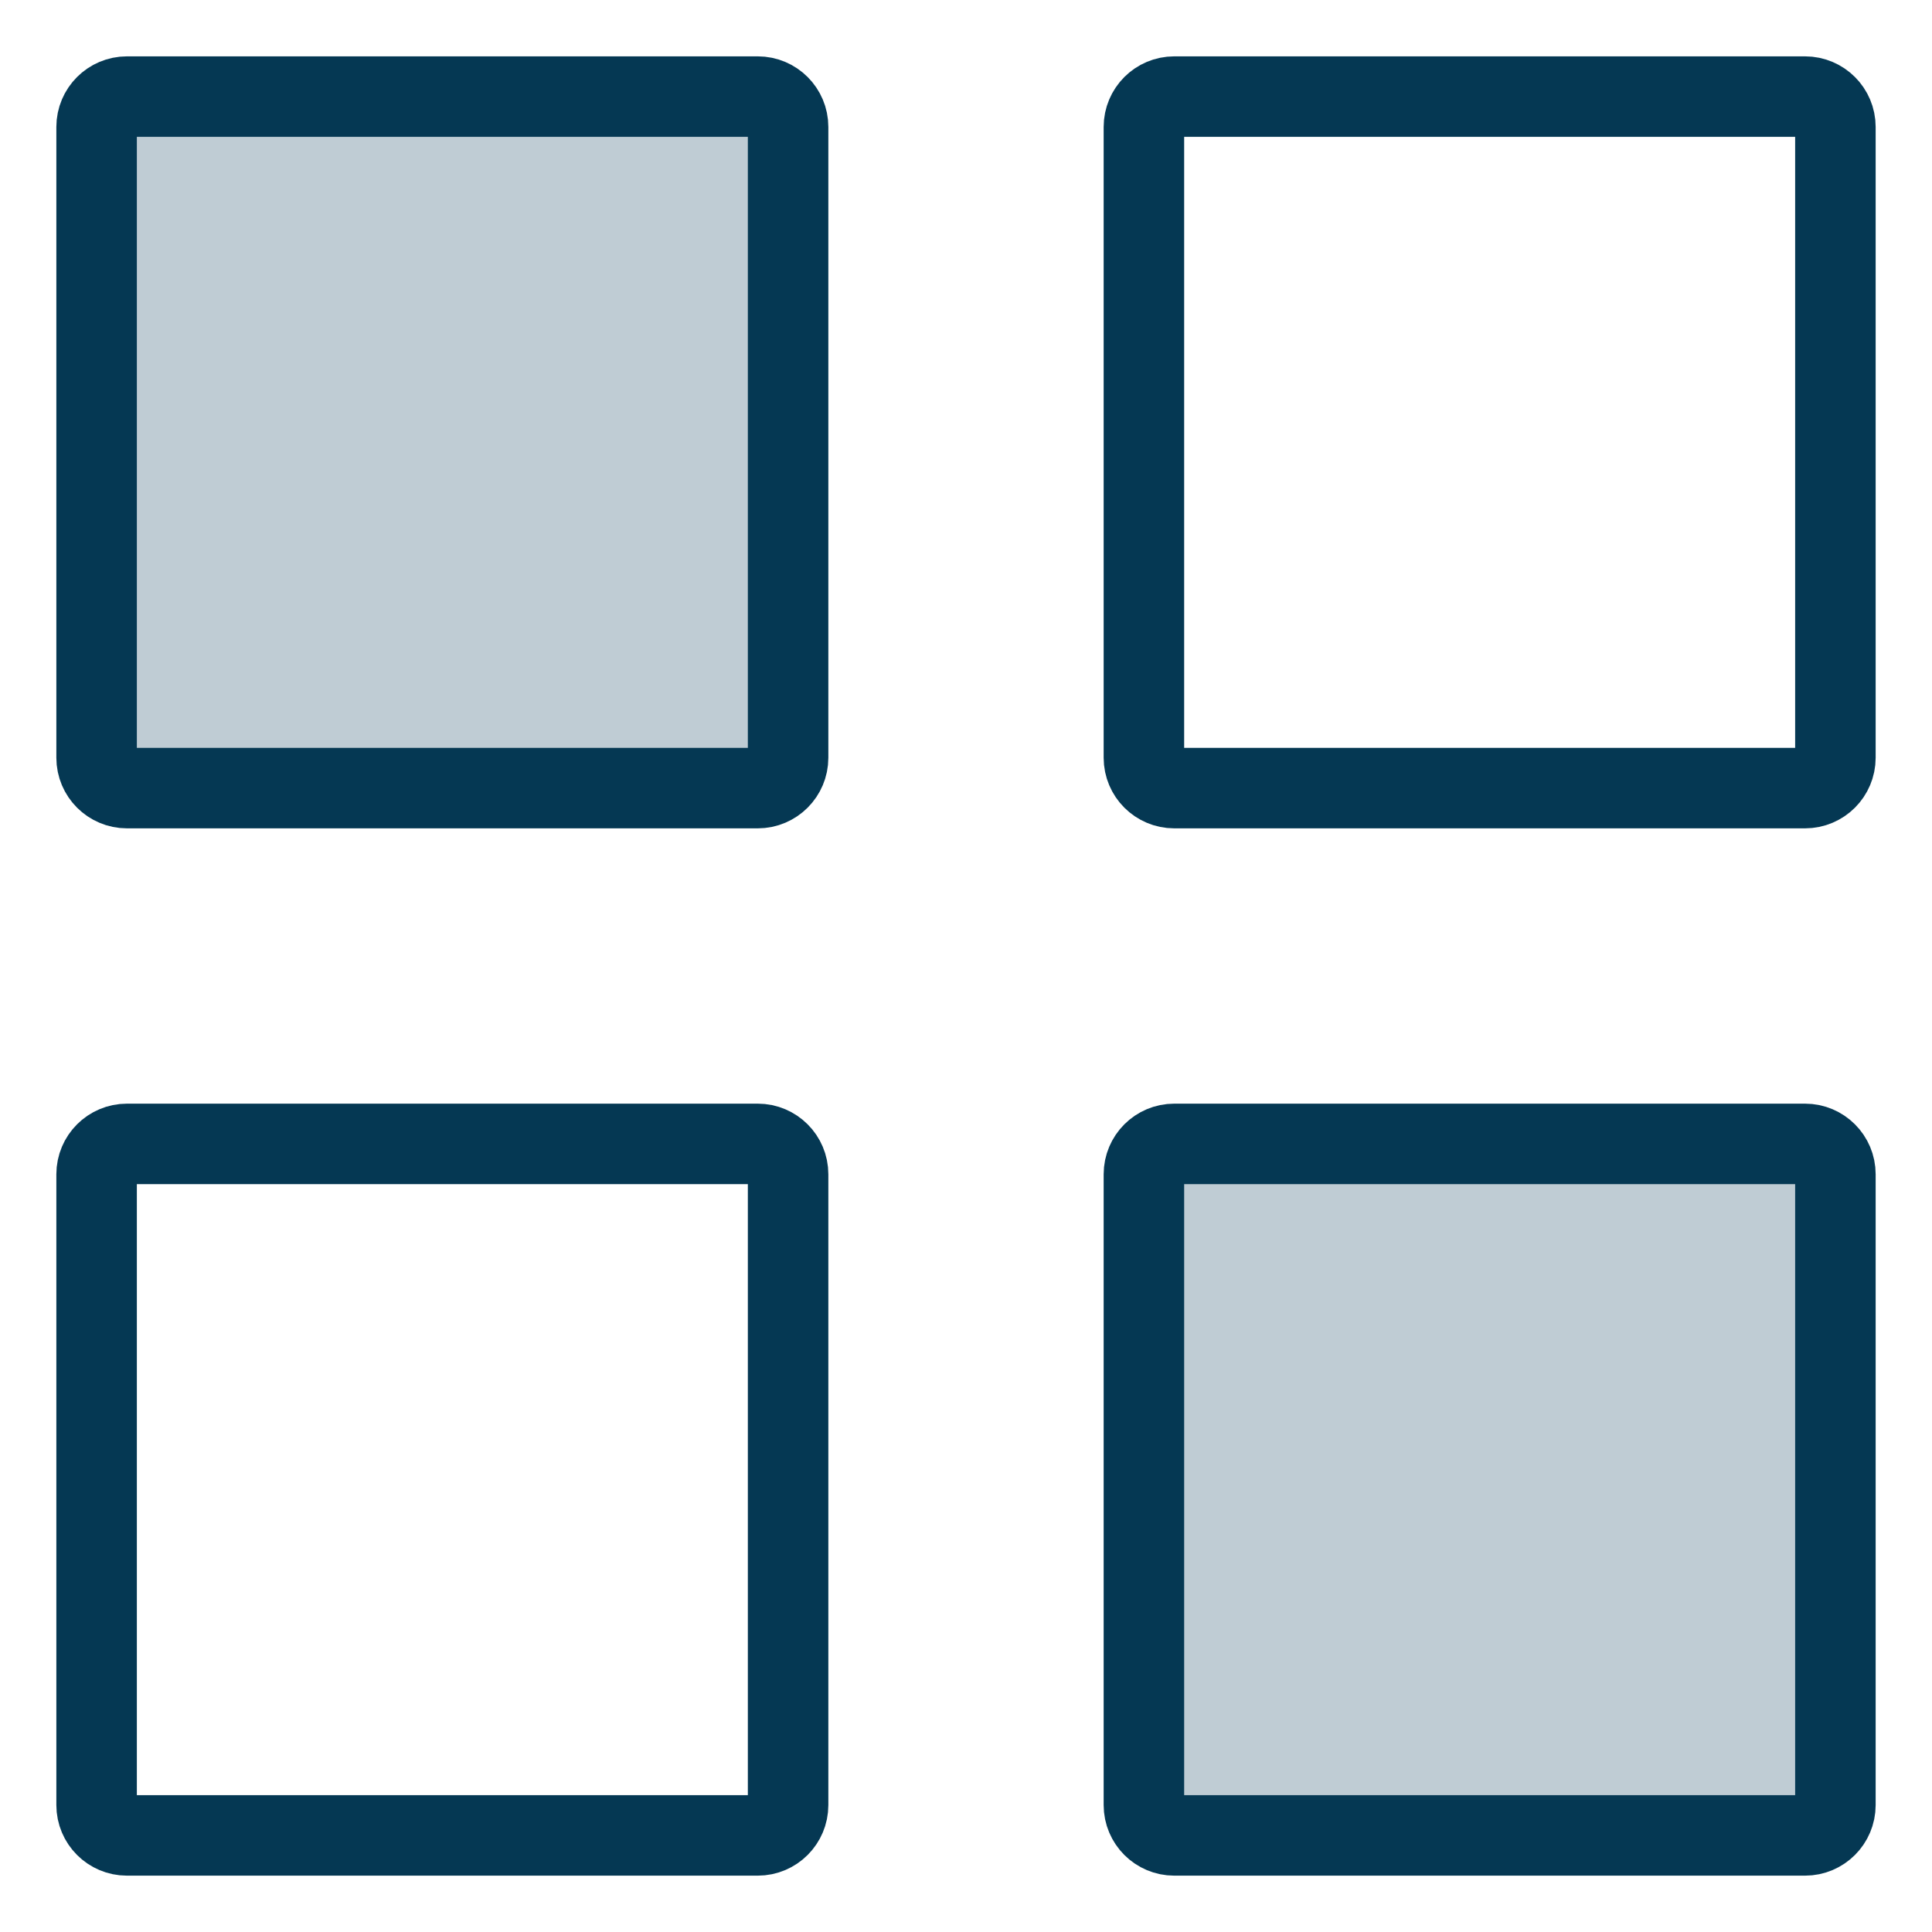
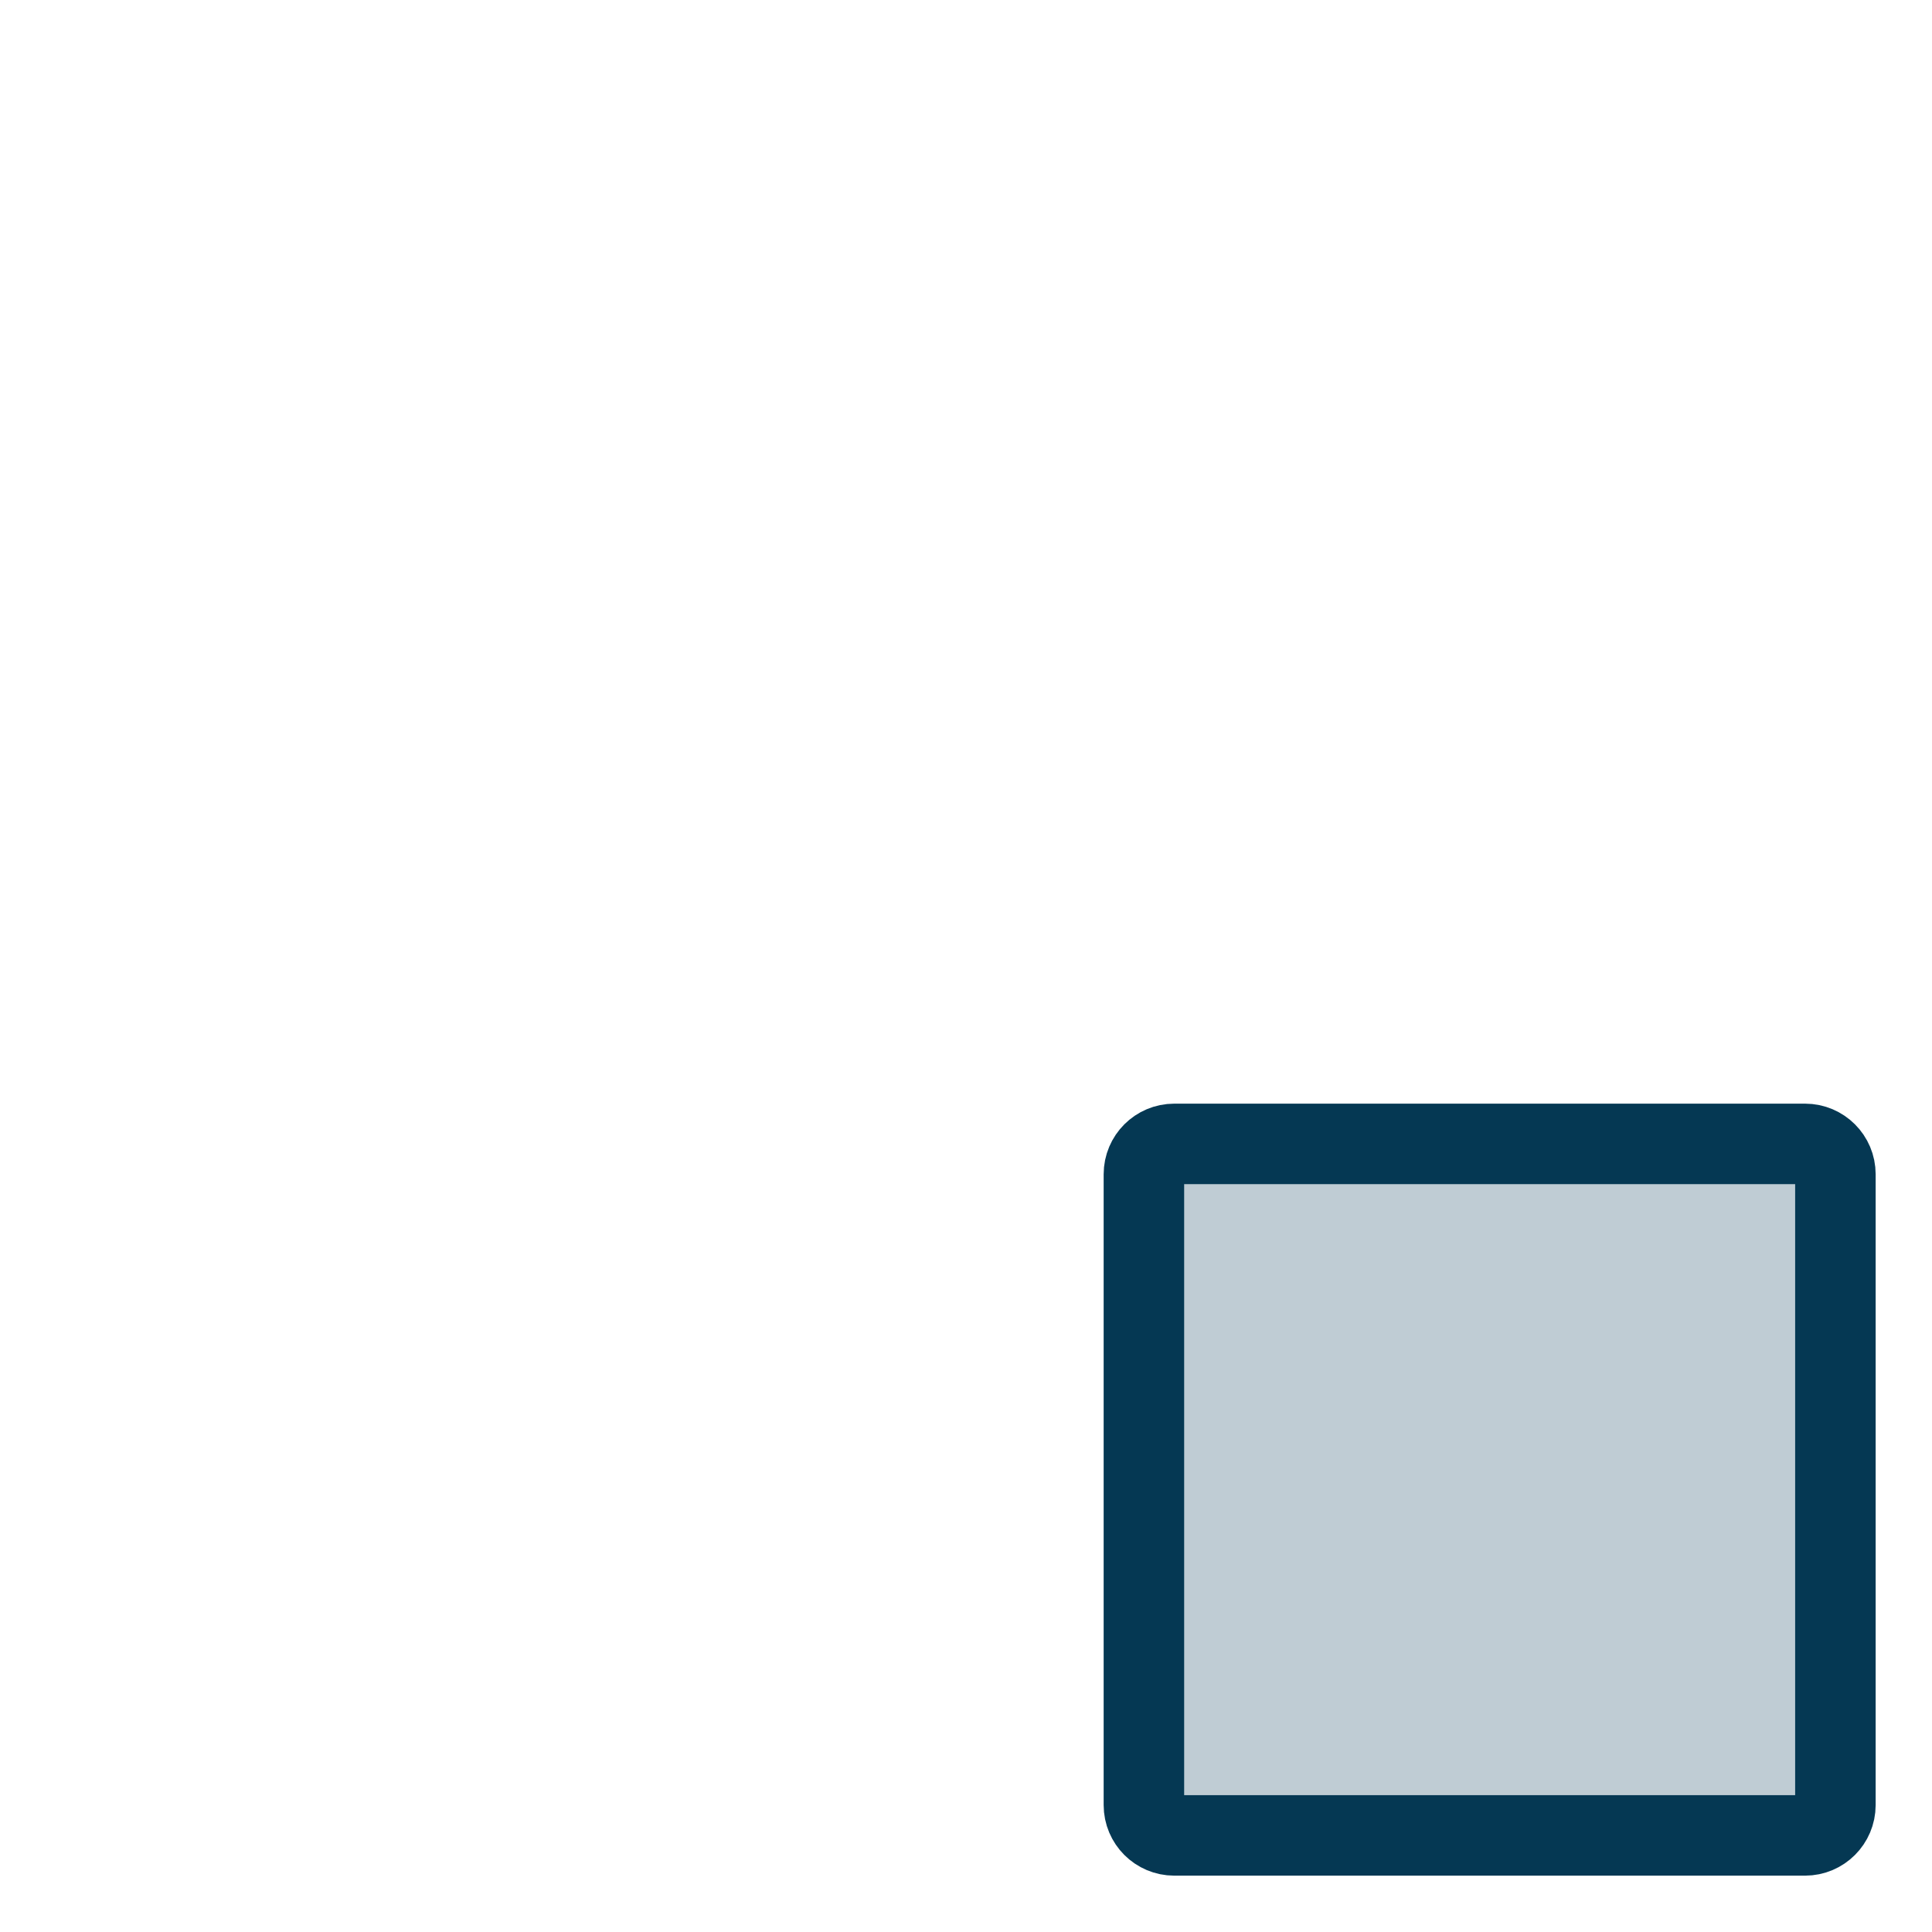
<svg xmlns="http://www.w3.org/2000/svg" width="24" height="24" viewBox="0 0 24 24" fill="none">
  <g clip-path="url(#clip0_1_2264)">
-     <path d="M9.413 1.2H1.577C1.369 1.2 1.2 1.369 1.2 1.577V9.413C1.2 9.621 1.369 9.79 1.577 9.79H9.413C9.621 9.79 9.79 9.621 9.79 9.413V1.577C9.79 1.369 9.621 1.2 9.413 1.2Z" fill="#BFCCD4" stroke="#053853" stroke-linecap="round" stroke-linejoin="round" />
-     <path d="M9.413 14.21H1.577C1.369 14.21 1.2 14.379 1.2 14.587V22.423C1.2 22.631 1.369 22.8 1.577 22.8H9.413C9.621 22.8 9.79 22.631 9.79 22.423V14.587C9.79 14.379 9.621 14.21 9.413 14.21Z" stroke="#053853" stroke-linecap="round" stroke-linejoin="round" />
-     <path d="M14.587 9.79L22.423 9.79C22.631 9.79 22.8 9.621 22.8 9.413V1.577C22.8 1.369 22.631 1.2 22.423 1.2L14.587 1.2C14.379 1.2 14.21 1.369 14.21 1.577L14.21 9.413C14.21 9.621 14.379 9.79 14.587 9.79Z" stroke="#053853" stroke-linecap="round" stroke-linejoin="round" />
    <path d="M14.587 22.8H22.423C22.631 22.8 22.8 22.631 22.8 22.423V14.587C22.8 14.379 22.631 14.21 22.423 14.21L14.587 14.21C14.379 14.21 14.21 14.379 14.21 14.587L14.21 22.423C14.21 22.631 14.379 22.8 14.587 22.8Z" fill="#BFCCD4" stroke="#053853" stroke-linecap="round" stroke-linejoin="round" />
  </g>
  <defs>
    <clipPath id="clip0_1_2264">
      <rect width="24" height="24" fill="white" />
    </clipPath>
  </defs>
</svg>